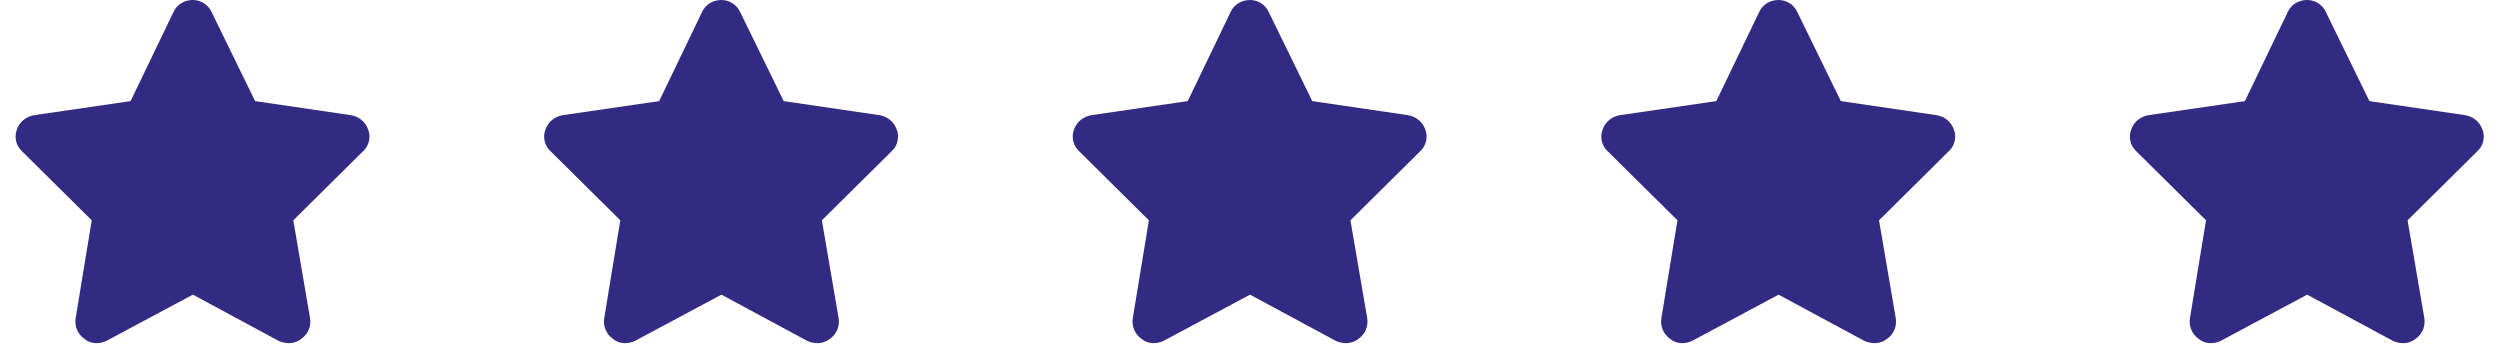
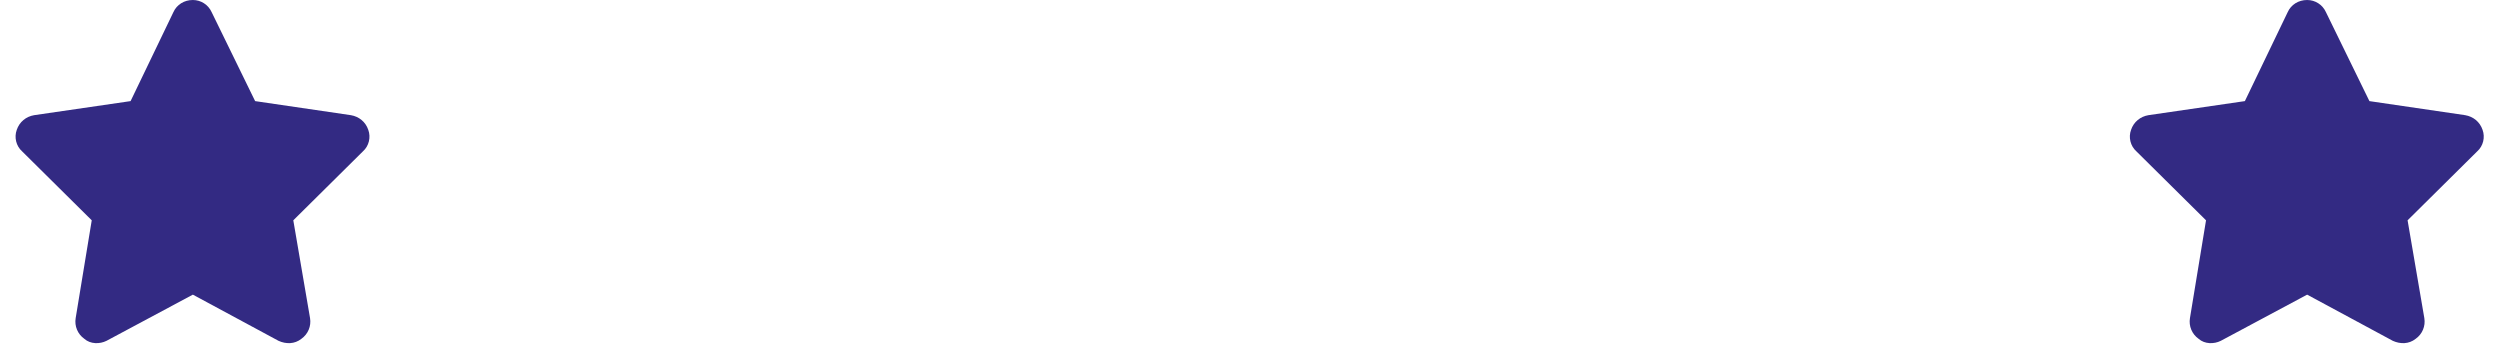
<svg xmlns="http://www.w3.org/2000/svg" width="175" height="25" viewBox="0 0 175 25" fill="none">
  <path d="M17.859 7.078L24.562 8.062C25.125 8.156 25.594 8.531 25.781 9.094C25.969 9.609 25.828 10.219 25.406 10.594L20.531 15.422L21.703 22.266C21.797 22.828 21.562 23.391 21.094 23.719C20.625 24.094 20.016 24.094 19.5 23.859L13.5 20.625L7.453 23.859C6.984 24.094 6.328 24.094 5.906 23.719C5.438 23.391 5.203 22.828 5.297 22.266L6.422 15.422L1.547 10.594C1.125 10.219 0.984 9.609 1.172 9.094C1.359 8.531 1.828 8.156 2.391 8.062L9.141 7.078L12.141 0.844C12.375 0.328 12.891 0 13.5 0C14.062 0 14.578 0.328 14.812 0.844L17.859 7.078Z" fill="#332A83" />
-   <path d="M54.859 7.078L61.562 8.062C62.125 8.156 62.594 8.531 62.781 9.094C62.969 9.609 62.828 10.219 62.406 10.594L57.531 15.422L58.703 22.266C58.797 22.828 58.562 23.391 58.094 23.719C57.625 24.094 57.016 24.094 56.5 23.859L50.5 20.625L44.453 23.859C43.984 24.094 43.328 24.094 42.906 23.719C42.438 23.391 42.203 22.828 42.297 22.266L43.422 15.422L38.547 10.594C38.125 10.219 37.984 9.609 38.172 9.094C38.359 8.531 38.828 8.156 39.391 8.062L46.141 7.078L49.141 0.844C49.375 0.328 49.891 0 50.5 0C51.062 0 51.578 0.328 51.812 0.844L54.859 7.078Z" fill="#332A83" />
-   <path d="M91.859 7.078L98.562 8.062C99.125 8.156 99.594 8.531 99.781 9.094C99.969 9.609 99.828 10.219 99.406 10.594L94.531 15.422L95.703 22.266C95.797 22.828 95.562 23.391 95.094 23.719C94.625 24.094 94.016 24.094 93.5 23.859L87.5 20.625L81.453 23.859C80.984 24.094 80.328 24.094 79.906 23.719C79.438 23.391 79.203 22.828 79.297 22.266L80.422 15.422L75.547 10.594C75.125 10.219 74.984 9.609 75.172 9.094C75.359 8.531 75.828 8.156 76.391 8.062L83.141 7.078L86.141 0.844C86.375 0.328 86.891 0 87.5 0C88.062 0 88.578 0.328 88.812 0.844L91.859 7.078Z" fill="#332A83" />
-   <path d="M128.859 7.078L135.562 8.062C136.125 8.156 136.594 8.531 136.781 9.094C136.969 9.609 136.828 10.219 136.406 10.594L131.531 15.422L132.703 22.266C132.797 22.828 132.562 23.391 132.094 23.719C131.625 24.094 131.016 24.094 130.5 23.859L124.5 20.625L118.453 23.859C117.984 24.094 117.328 24.094 116.906 23.719C116.438 23.391 116.203 22.828 116.297 22.266L117.422 15.422L112.547 10.594C112.125 10.219 111.984 9.609 112.172 9.094C112.359 8.531 112.828 8.156 113.391 8.062L120.141 7.078L123.141 0.844C123.375 0.328 123.891 0 124.5 0C125.062 0 125.578 0.328 125.812 0.844L128.859 7.078Z" fill="#332A83" />
  <path d="M165.859 7.078L172.562 8.062C173.125 8.156 173.594 8.531 173.781 9.094C173.969 9.609 173.828 10.219 173.406 10.594L168.531 15.422L169.703 22.266C169.797 22.828 169.562 23.391 169.094 23.719C168.625 24.094 168.016 24.094 167.5 23.859L161.5 20.625L155.453 23.859C154.984 24.094 154.328 24.094 153.906 23.719C153.438 23.391 153.203 22.828 153.297 22.266L154.422 15.422L149.547 10.594C149.125 10.219 148.984 9.609 149.172 9.094C149.359 8.531 149.828 8.156 150.391 8.062L157.141 7.078L160.141 0.844C160.375 0.328 160.891 0 161.5 0C162.062 0 162.578 0.328 162.812 0.844L165.859 7.078Z" fill="#332A83" />
</svg>